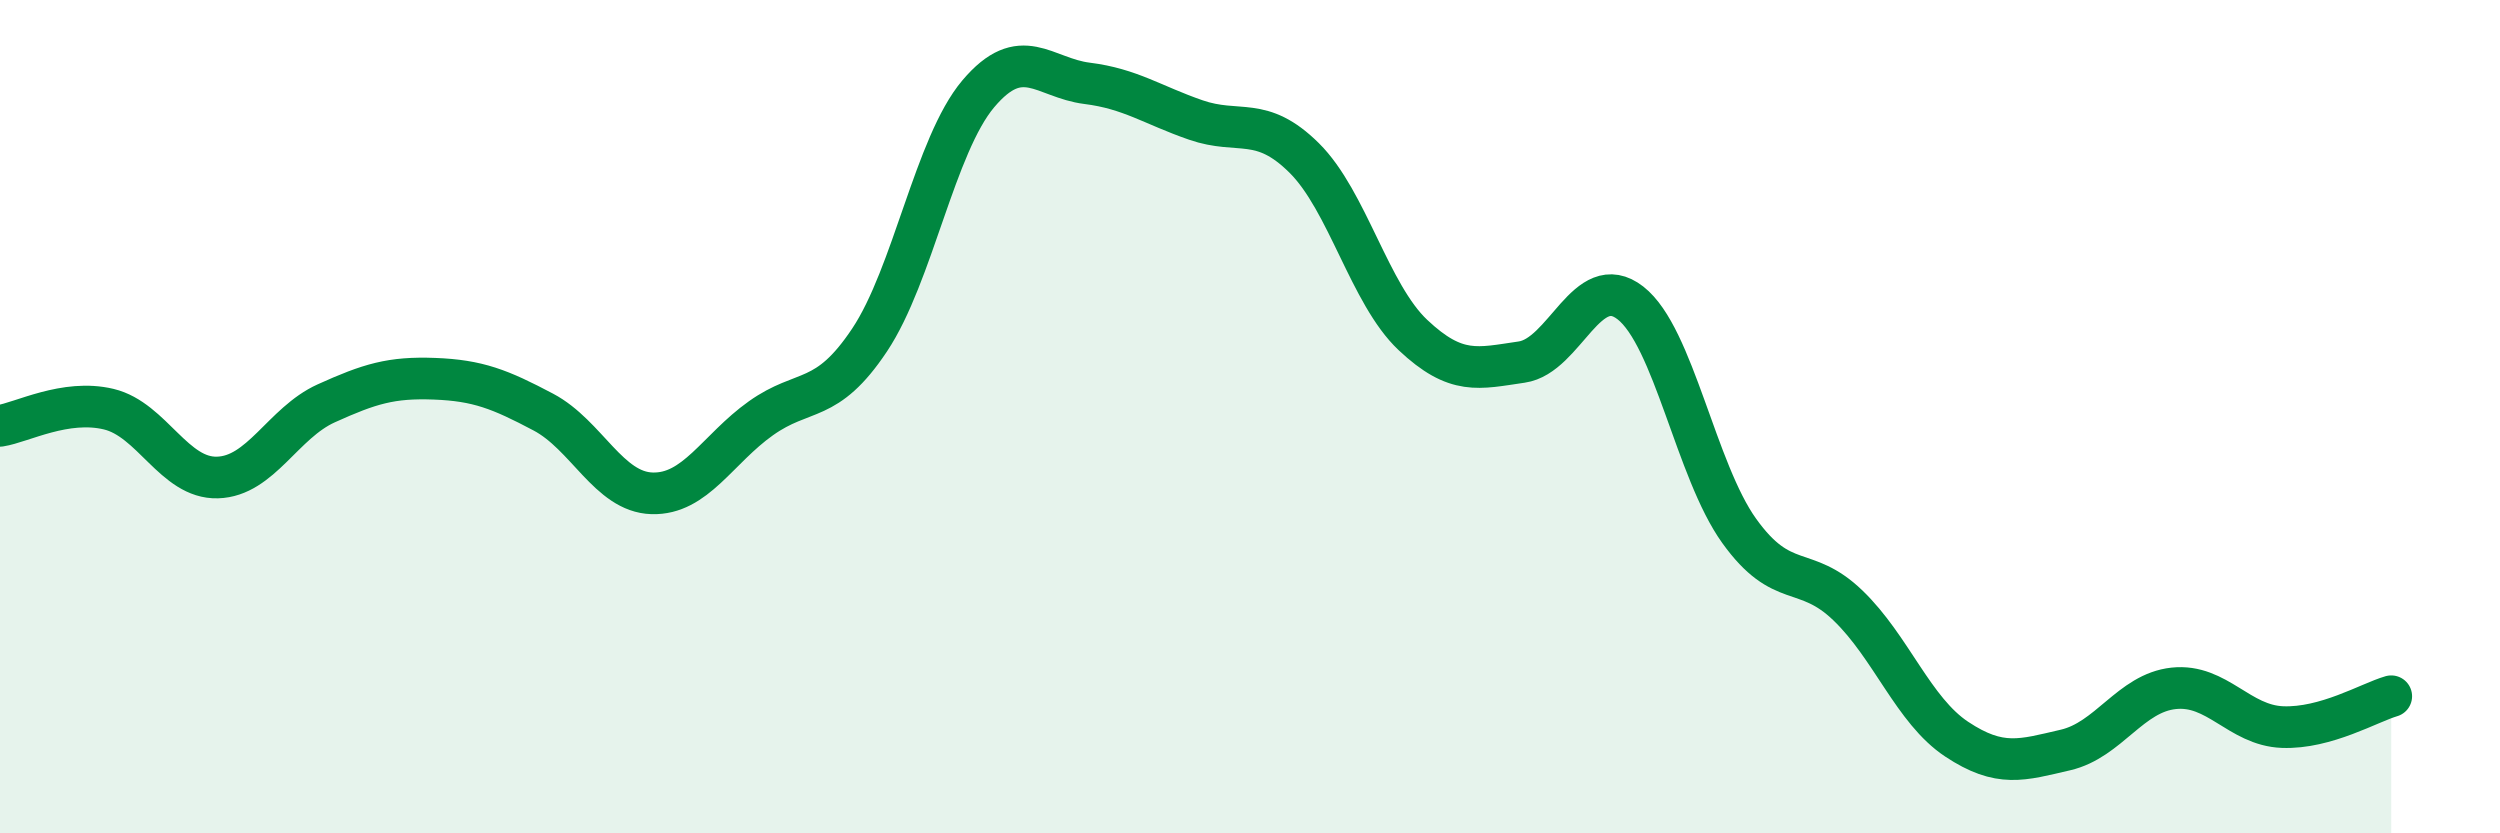
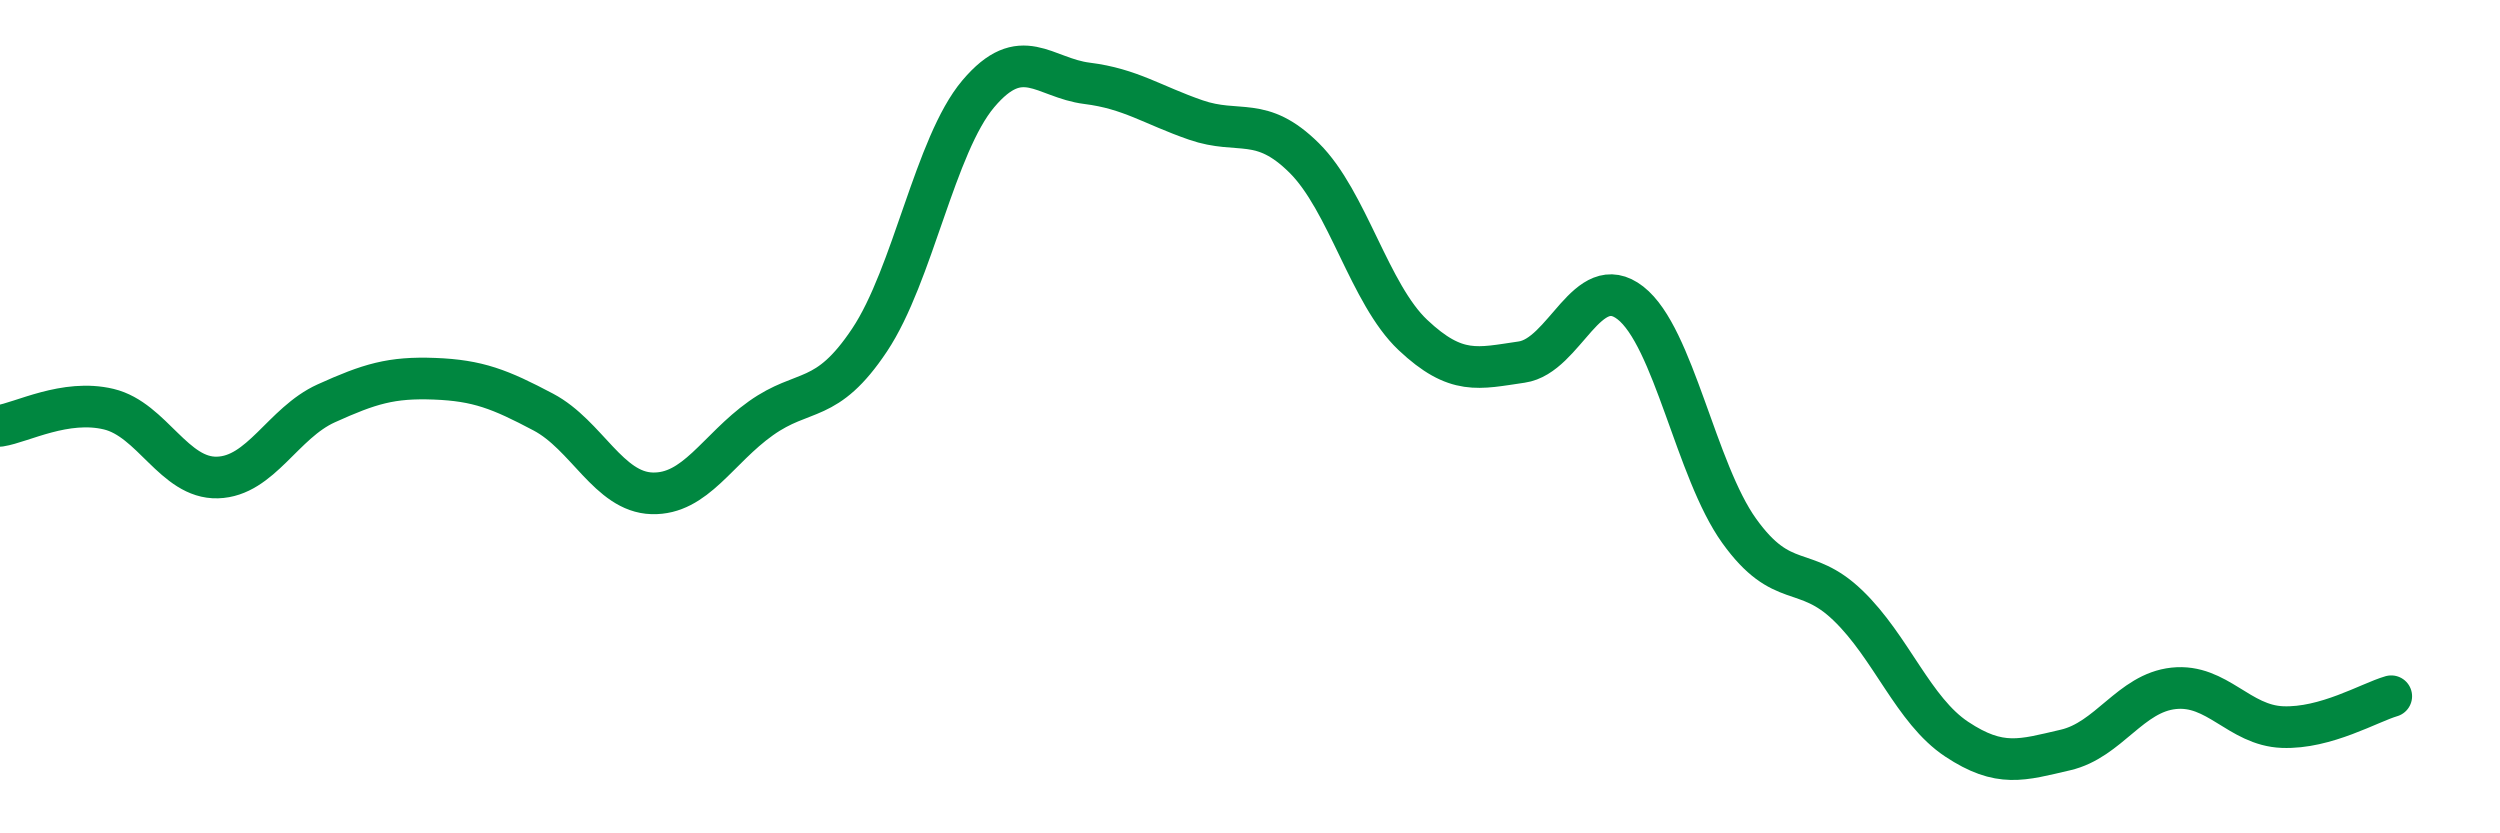
<svg xmlns="http://www.w3.org/2000/svg" width="60" height="20" viewBox="0 0 60 20">
-   <path d="M 0,10.22 C 0.52,10.14 1.57,9.57 2.61,9.82 C 3.65,10.07 4.18,11.49 5.22,11.46 C 6.26,11.43 6.79,10.15 7.83,9.68 C 8.87,9.21 9.39,9.05 10.43,9.09 C 11.47,9.13 12,9.34 13.04,9.89 C 14.08,10.44 14.61,11.81 15.65,11.84 C 16.69,11.87 17.22,10.78 18.26,10.04 C 19.3,9.3 19.83,9.72 20.87,8.16 C 21.91,6.6 22.44,3.48 23.48,2.25 C 24.52,1.02 25.05,1.87 26.09,2 C 27.13,2.13 27.66,2.52 28.7,2.88 C 29.74,3.24 30.26,2.76 31.3,3.79 C 32.34,4.82 32.87,7.06 33.91,8.04 C 34.95,9.02 35.48,8.84 36.52,8.69 C 37.56,8.54 38.09,6.46 39.13,7.27 C 40.17,8.08 40.7,11.29 41.74,12.74 C 42.78,14.19 43.31,13.53 44.35,14.53 C 45.39,15.53 45.92,17.05 46.96,17.74 C 48,18.43 48.53,18.24 49.57,18 C 50.61,17.76 51.13,16.63 52.17,16.52 C 53.21,16.41 53.74,17.41 54.78,17.45 C 55.82,17.49 56.87,16.86 57.39,16.71L57.39 20L0 20Z" fill="#008740" opacity="0.1" stroke-linecap="round" stroke-linejoin="round" />
  <path d="M 0,10.22 C 0.52,10.14 1.57,9.57 2.61,9.82 C 3.65,10.07 4.18,11.49 5.22,11.46 C 6.26,11.43 6.79,10.15 7.83,9.68 C 8.87,9.21 9.39,9.05 10.43,9.09 C 11.47,9.13 12,9.34 13.04,9.89 C 14.08,10.44 14.61,11.81 15.65,11.84 C 16.69,11.87 17.22,10.78 18.26,10.04 C 19.3,9.3 19.83,9.72 20.87,8.16 C 21.91,6.6 22.44,3.48 23.48,2.25 C 24.52,1.02 25.05,1.87 26.09,2 C 27.13,2.13 27.66,2.52 28.7,2.88 C 29.74,3.24 30.26,2.76 31.3,3.79 C 32.34,4.82 32.87,7.06 33.91,8.04 C 34.95,9.02 35.48,8.84 36.52,8.69 C 37.56,8.54 38.09,6.46 39.13,7.27 C 40.17,8.08 40.7,11.29 41.74,12.74 C 42.78,14.19 43.31,13.53 44.35,14.53 C 45.39,15.53 45.92,17.05 46.96,17.74 C 48,18.43 48.53,18.24 49.57,18 C 50.61,17.76 51.13,16.63 52.17,16.52 C 53.21,16.41 53.74,17.41 54.78,17.45 C 55.82,17.49 56.87,16.86 57.39,16.71" stroke="#008740" stroke-width="1" fill="none" stroke-linecap="round" stroke-linejoin="round" />
</svg>